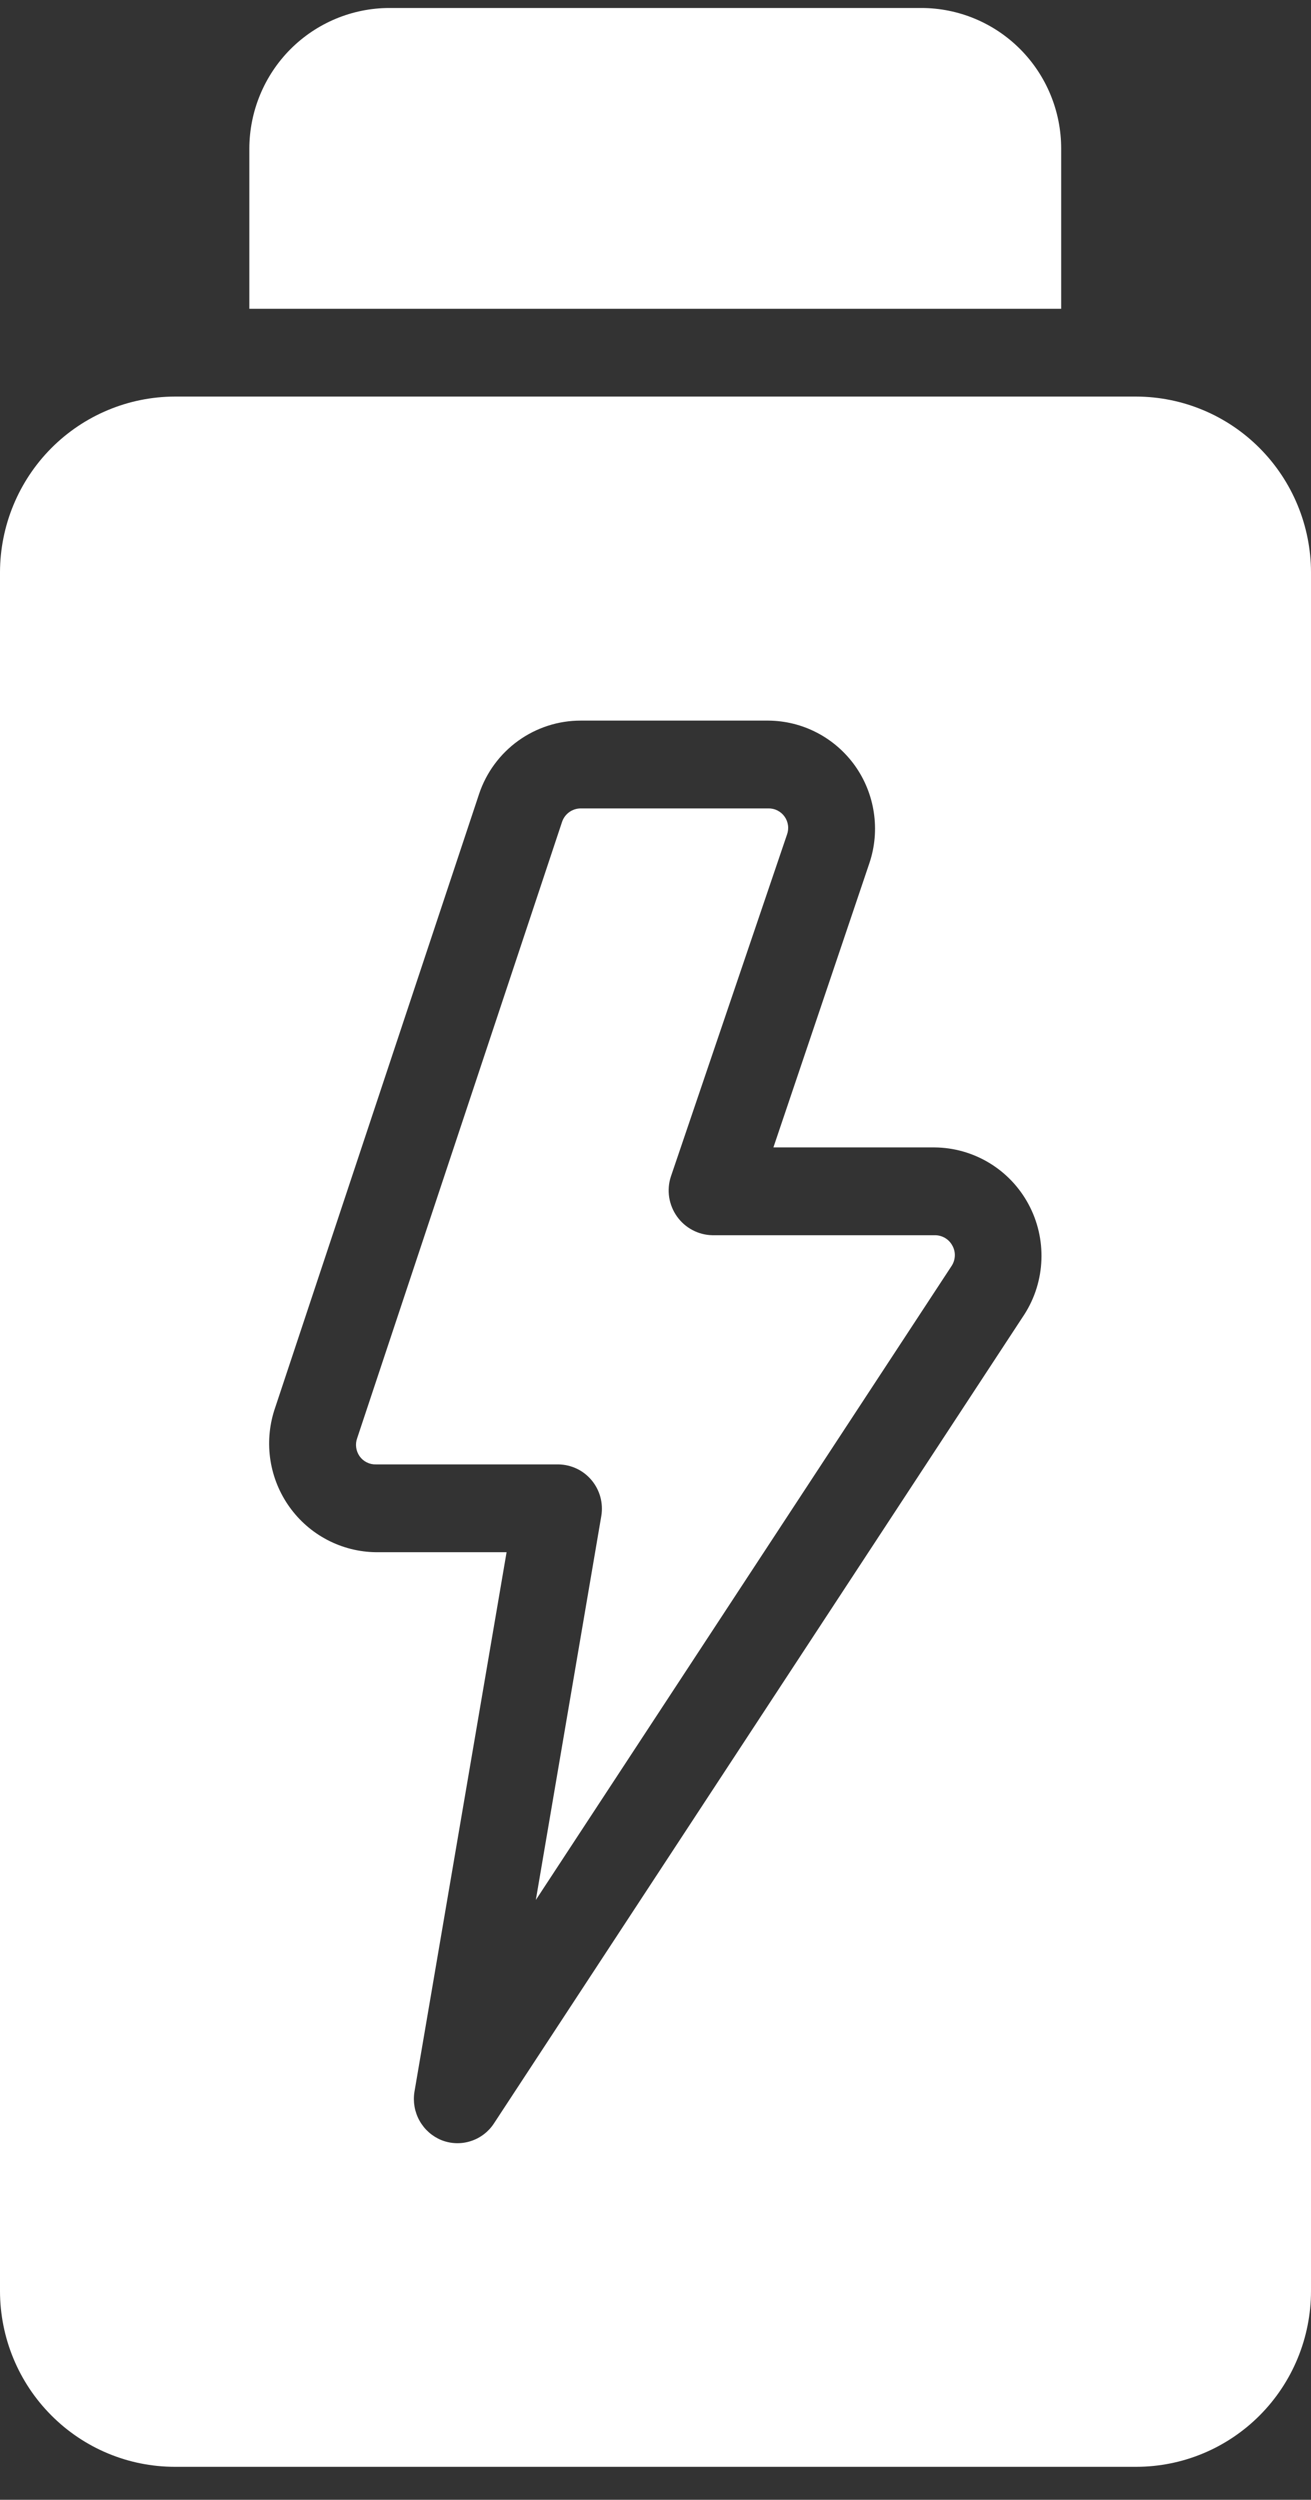
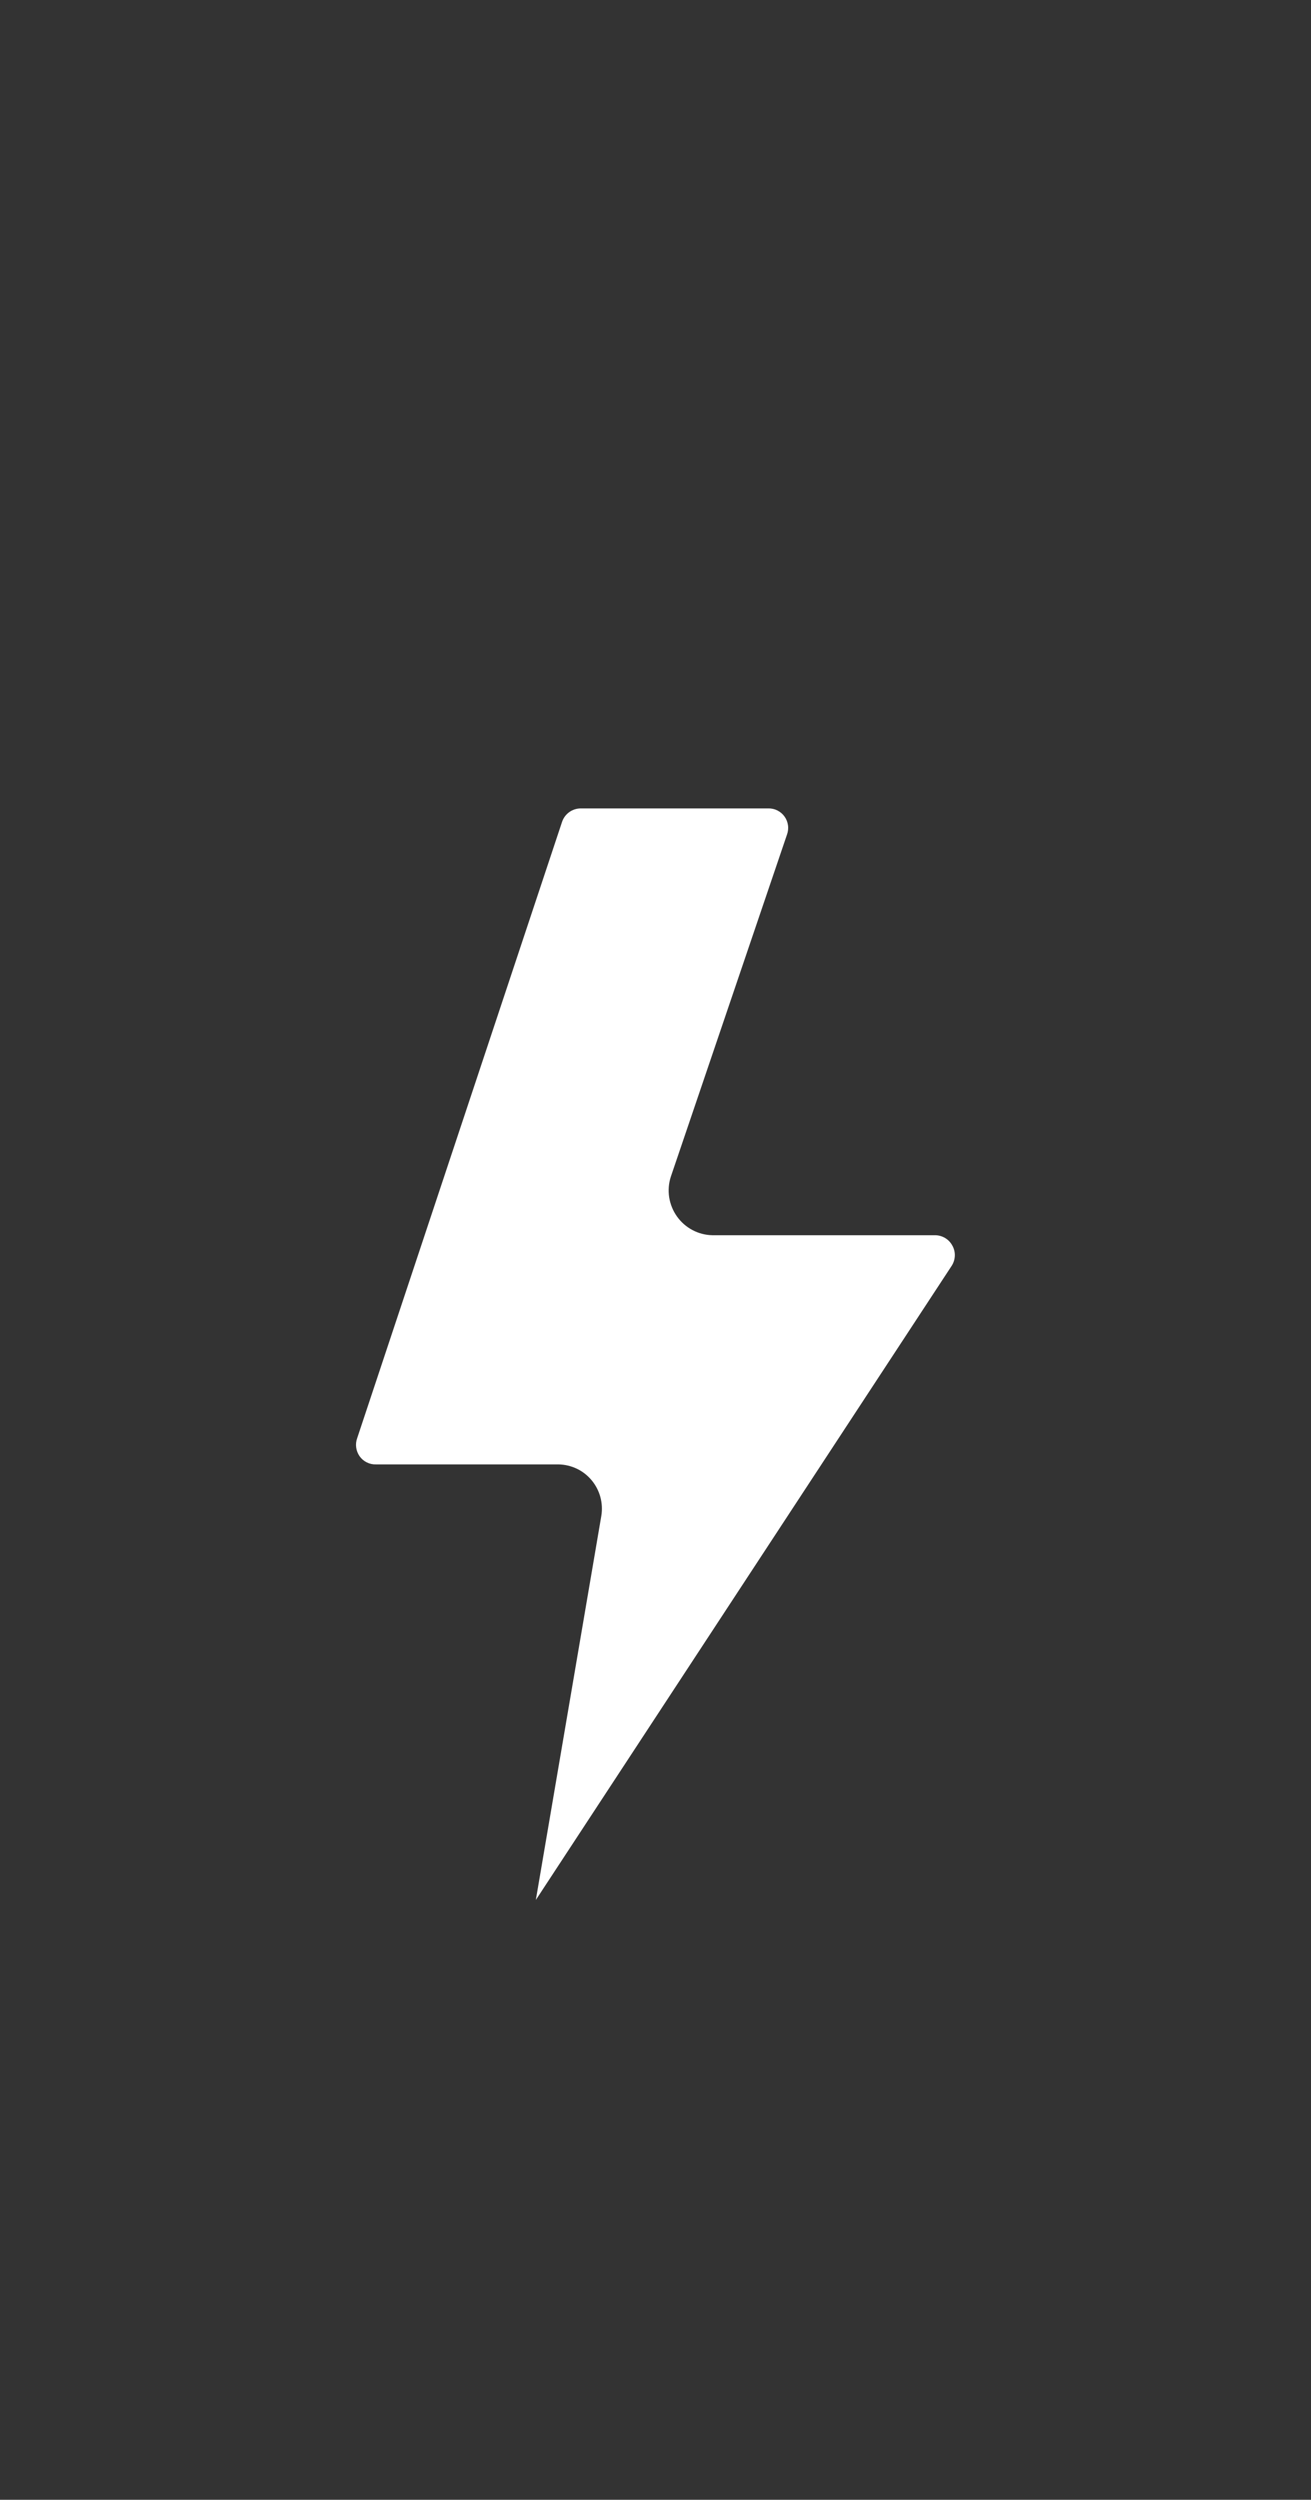
<svg xmlns="http://www.w3.org/2000/svg" fill="none" viewBox="0 0 32 61" height="61" width="32">
  <rect x="0" y="0" width="32" height="61" fill="#333333" stroke="none" />
-   <path fill="white" d="M27.736 9.677H4.264C3.134 9.681 2.051 10.133 1.252 10.936C0.454 11.739 0.003 12.827 0 13.963V55.91C0.002 57.046 0.451 58.135 1.251 58.938C2.05 59.742 3.133 60.194 4.264 60.195H27.736C28.867 60.194 29.95 59.742 30.75 58.938C31.549 58.135 31.998 57.046 32 55.91V13.963C31.997 12.827 31.546 11.739 30.747 10.936C29.949 10.133 28.866 9.681 27.736 9.677ZM25.007 32.07L12.056 51.817C11.922 52.022 11.721 52.174 11.488 52.248C11.255 52.323 11.004 52.314 10.777 52.224C10.55 52.132 10.361 51.965 10.241 51.751C10.121 51.537 10.077 51.288 10.116 51.045L12.365 37.877H9.178C8.765 37.872 8.359 37.77 7.993 37.579C7.626 37.388 7.31 37.113 7.068 36.776C6.827 36.44 6.667 36.051 6.602 35.641C6.537 35.231 6.569 34.812 6.694 34.417L11.694 19.374C11.869 18.851 12.203 18.398 12.648 18.077C13.094 17.756 13.629 17.583 14.177 17.584H18.75C19.165 17.587 19.573 17.687 19.941 17.879C20.309 18.07 20.627 18.347 20.869 18.685C21.11 19.024 21.268 19.416 21.329 19.828C21.391 20.24 21.355 20.661 21.223 21.056L18.878 27.999H22.811C23.282 28.003 23.742 28.133 24.146 28.377C24.549 28.62 24.88 28.968 25.104 29.384C25.328 29.799 25.437 30.268 25.42 30.74C25.403 31.213 25.261 31.672 25.007 32.07Z" />
-   <path fill="white" d="M25.902 7.535V3.624C25.902 2.715 25.542 1.843 24.902 1.2C24.263 0.558 23.396 0.196 22.491 0.195H9.497C8.594 0.198 7.728 0.56 7.088 1.202C6.449 1.845 6.089 2.715 6.086 3.624V7.535H25.902Z" />
  <path fill="white" d="M22.811 30.142H17.385C17.216 30.138 17.05 30.095 16.901 30.015C16.751 29.936 16.622 29.822 16.524 29.684C16.426 29.546 16.361 29.386 16.334 29.218C16.308 29.05 16.321 28.879 16.373 28.717L19.208 20.37C19.235 20.297 19.245 20.218 19.234 20.14C19.224 20.063 19.195 19.989 19.15 19.926C19.105 19.862 19.044 19.811 18.974 19.776C18.905 19.741 18.828 19.725 18.75 19.727H14.177C14.075 19.727 13.976 19.759 13.894 19.818C13.811 19.878 13.75 19.962 13.718 20.059L8.719 35.092C8.692 35.165 8.683 35.244 8.694 35.321C8.704 35.398 8.733 35.472 8.778 35.536C8.823 35.599 8.883 35.651 8.953 35.685C9.023 35.72 9.1 35.737 9.177 35.734H13.633C13.788 35.737 13.94 35.773 14.079 35.839C14.219 35.906 14.342 36.002 14.441 36.121C14.54 36.24 14.613 36.379 14.654 36.529C14.694 36.678 14.703 36.835 14.678 36.988L13.079 46.363L23.227 30.892C23.275 30.819 23.302 30.735 23.306 30.648C23.31 30.561 23.29 30.475 23.248 30.399C23.206 30.319 23.143 30.253 23.066 30.208C22.989 30.163 22.901 30.14 22.811 30.142Z" />
</svg>